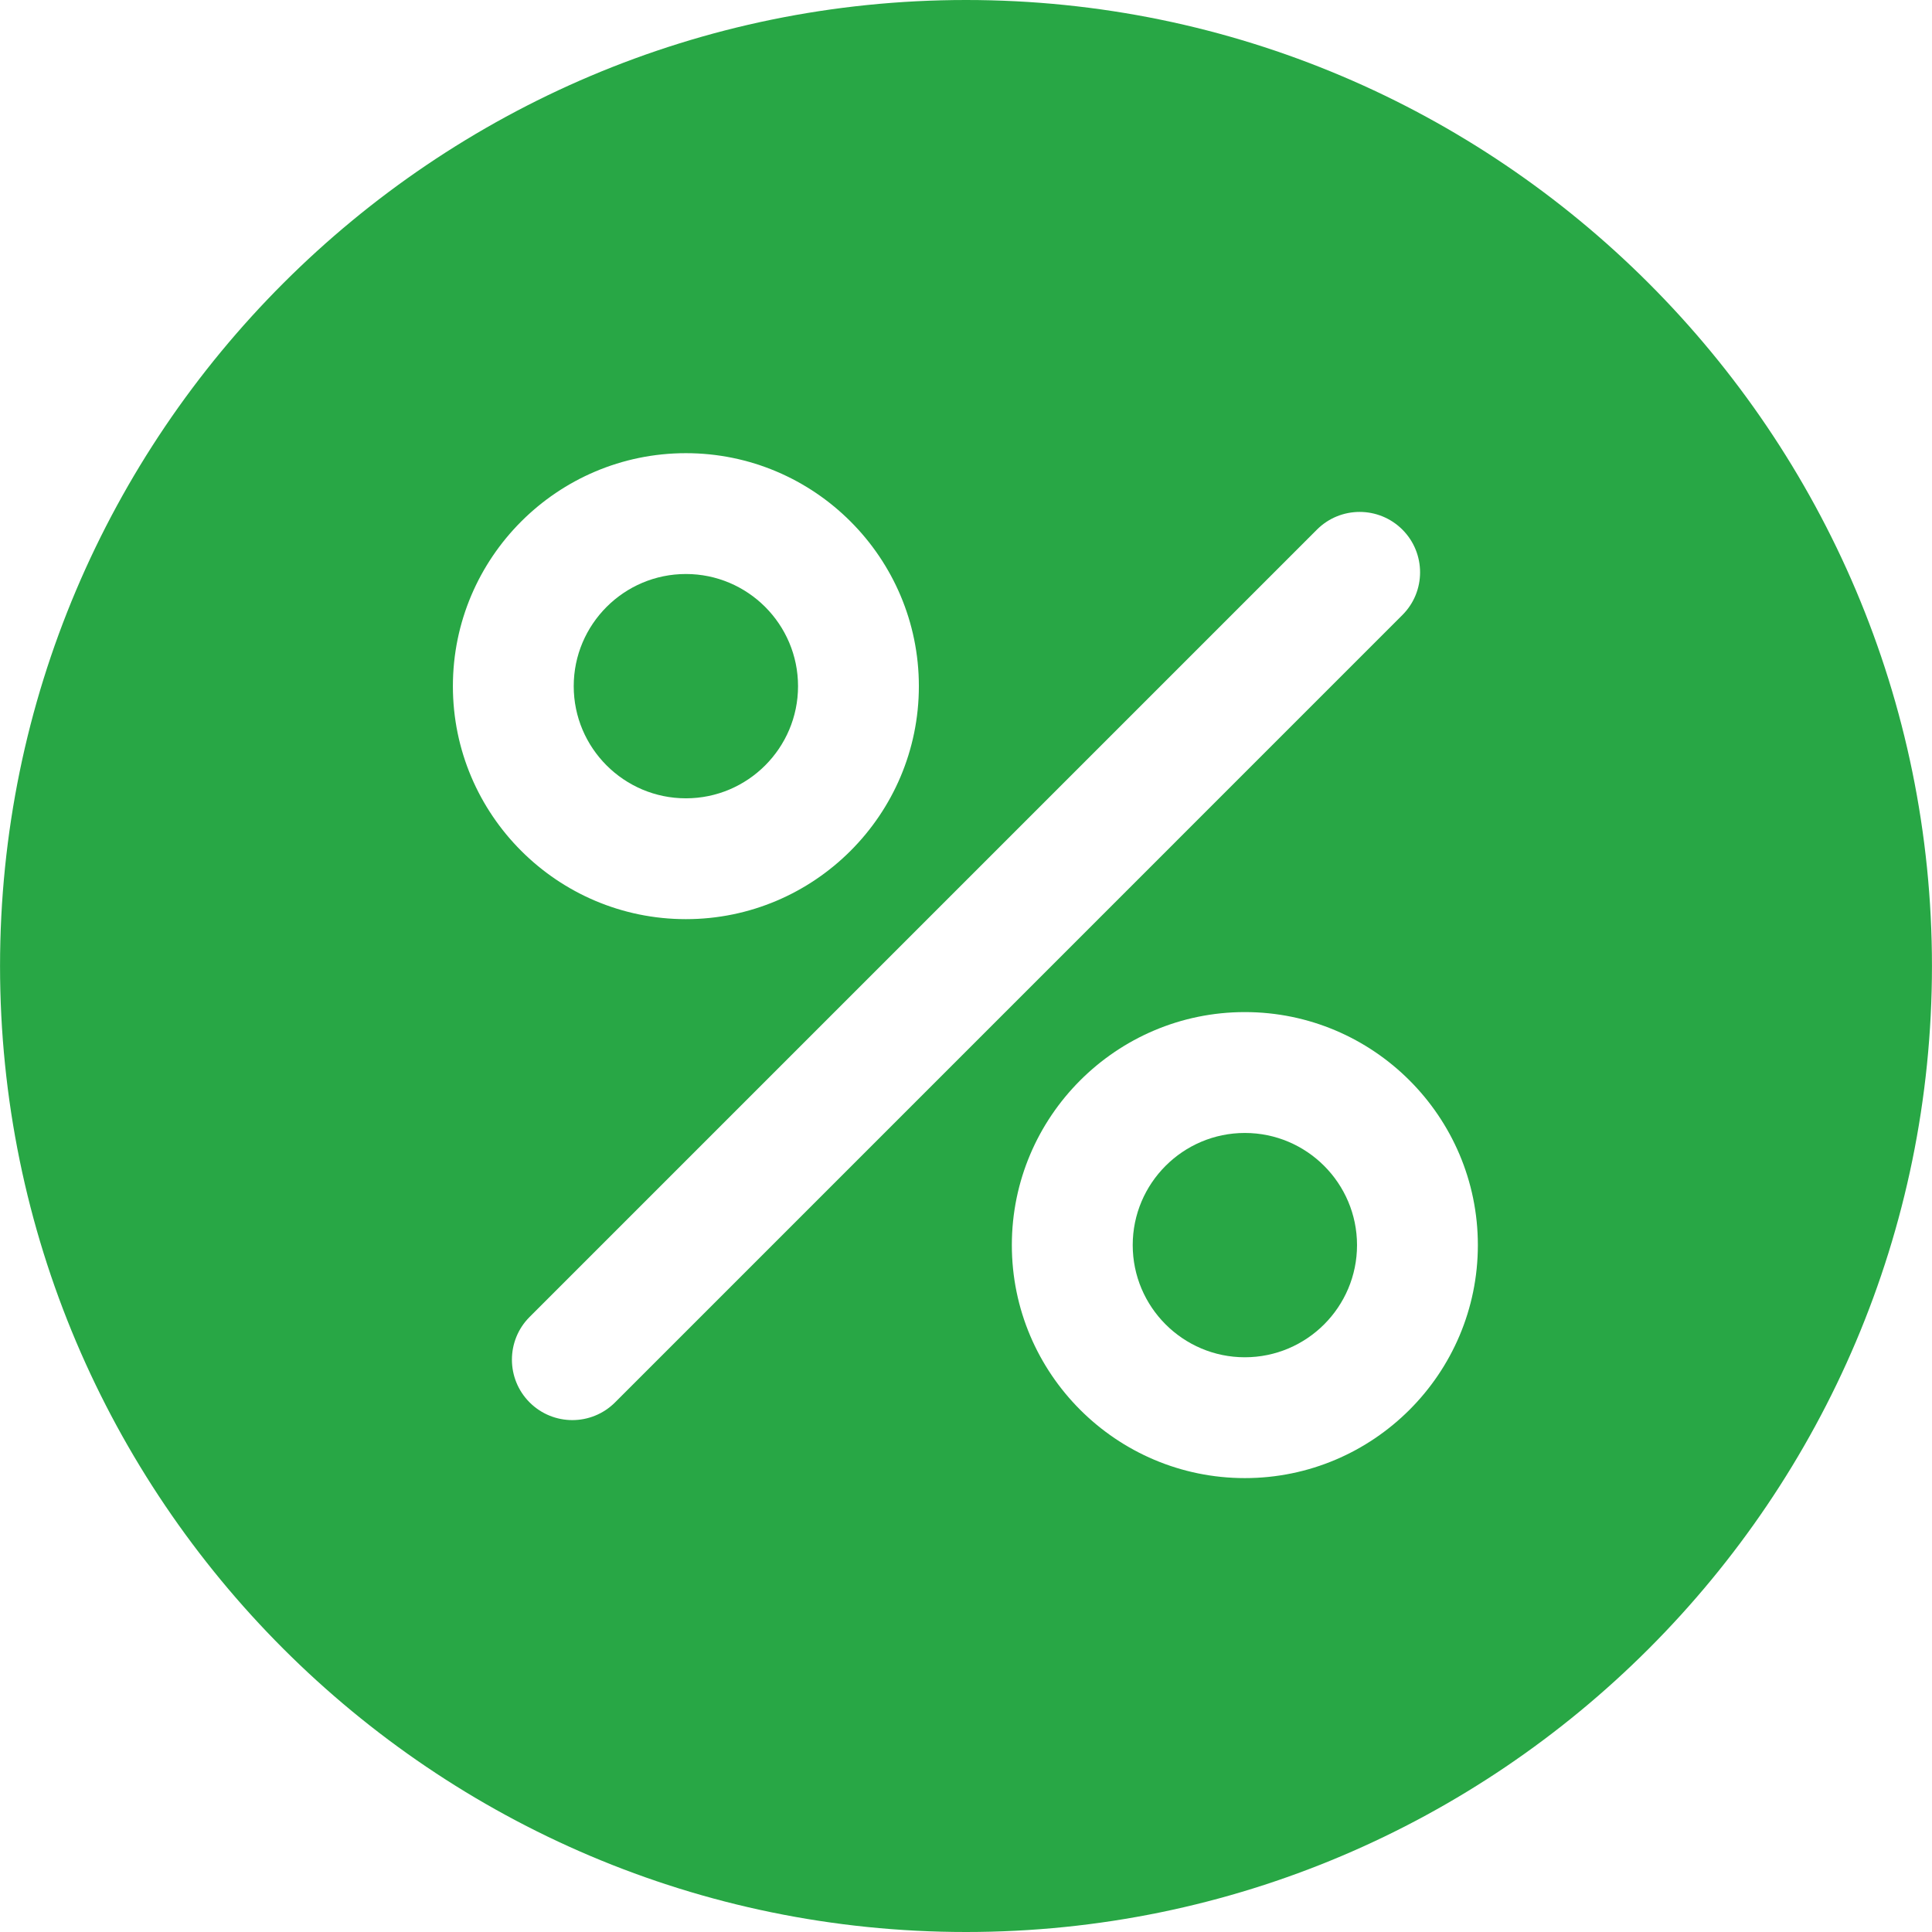
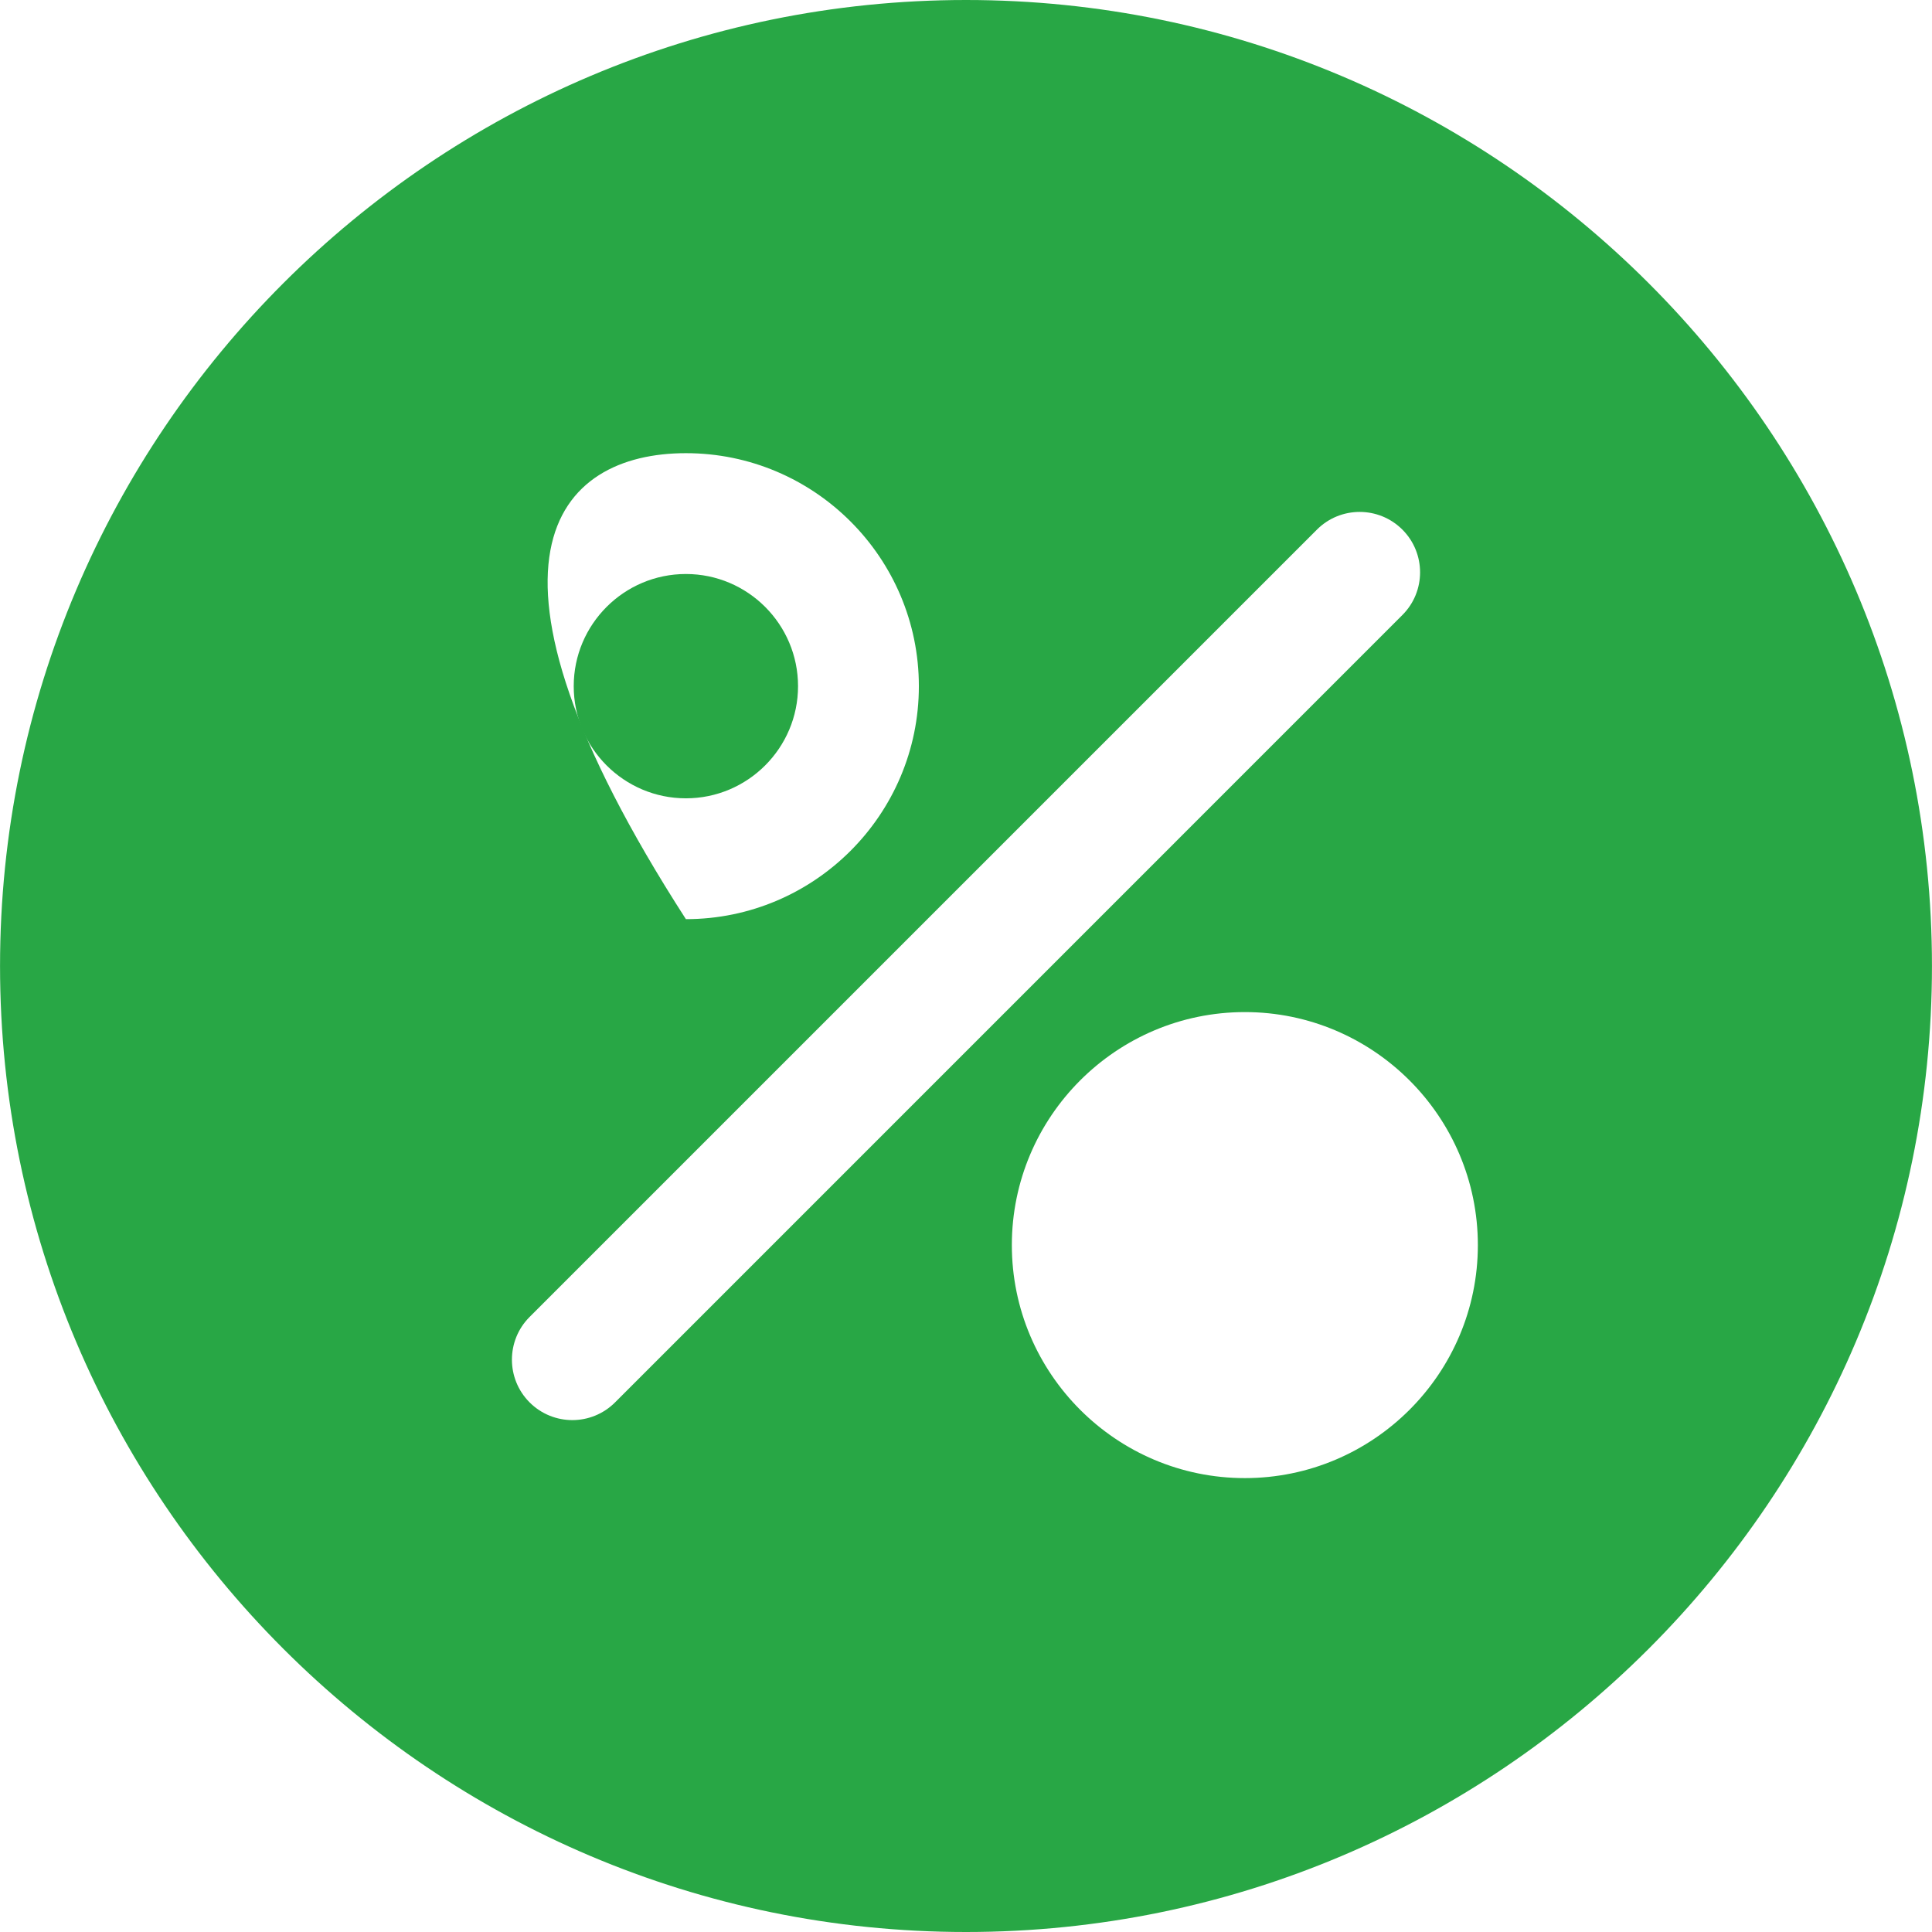
<svg xmlns="http://www.w3.org/2000/svg" width="48" height="48" viewBox="0 0 48 48" fill="none">
-   <path d="M30.928 28.148C29.392 28.148 28.142 29.398 28.142 30.934C28.142 32.471 29.392 33.721 30.928 33.721C32.465 33.721 33.715 32.471 33.715 30.934C33.714 29.398 32.465 28.148 30.928 28.148Z" fill="#28A745" />
  <path d="M17.041 14.261C15.504 14.261 14.254 15.511 14.254 17.048C14.254 18.584 15.504 19.834 17.041 19.834C18.577 19.834 19.827 18.584 19.827 17.048C19.827 15.511 18.577 14.261 17.041 14.261Z" fill="#28A745" />
-   <path d="M24.001 0C10.767 0 0.001 10.766 0.001 24C0.001 37.233 10.767 48 24.001 48C37.234 48 47.999 37.233 47.999 24C47.999 10.766 37.234 0 24.001 0ZM17.041 11.259C20.232 11.259 22.829 13.855 22.829 17.048C22.829 20.239 20.232 22.836 17.041 22.836C13.848 22.836 11.252 20.239 11.252 17.048C11.252 13.855 13.849 11.259 17.041 11.259ZM15.281 34.842C14.988 35.135 14.603 35.282 14.22 35.282C13.836 35.282 13.451 35.135 13.158 34.842C12.572 34.256 12.572 33.305 13.158 32.719L32.719 13.158C33.305 12.572 34.255 12.572 34.842 13.158C35.428 13.744 35.428 14.695 34.842 15.28L15.281 34.842ZM30.928 36.723C27.736 36.723 25.139 34.126 25.139 30.934C25.139 27.742 27.736 25.145 30.928 25.145C34.12 25.145 36.717 27.742 36.717 30.934C36.717 34.126 34.12 36.723 30.928 36.723Z" fill="#28A745" />
+   <path d="M24.001 0C10.767 0 0.001 10.766 0.001 24C0.001 37.233 10.767 48 24.001 48C37.234 48 47.999 37.233 47.999 24C47.999 10.766 37.234 0 24.001 0ZM17.041 11.259C20.232 11.259 22.829 13.855 22.829 17.048C22.829 20.239 20.232 22.836 17.041 22.836C11.252 13.855 13.849 11.259 17.041 11.259ZM15.281 34.842C14.988 35.135 14.603 35.282 14.22 35.282C13.836 35.282 13.451 35.135 13.158 34.842C12.572 34.256 12.572 33.305 13.158 32.719L32.719 13.158C33.305 12.572 34.255 12.572 34.842 13.158C35.428 13.744 35.428 14.695 34.842 15.28L15.281 34.842ZM30.928 36.723C27.736 36.723 25.139 34.126 25.139 30.934C25.139 27.742 27.736 25.145 30.928 25.145C34.12 25.145 36.717 27.742 36.717 30.934C36.717 34.126 34.12 36.723 30.928 36.723Z" fill="#28A745" />
</svg>